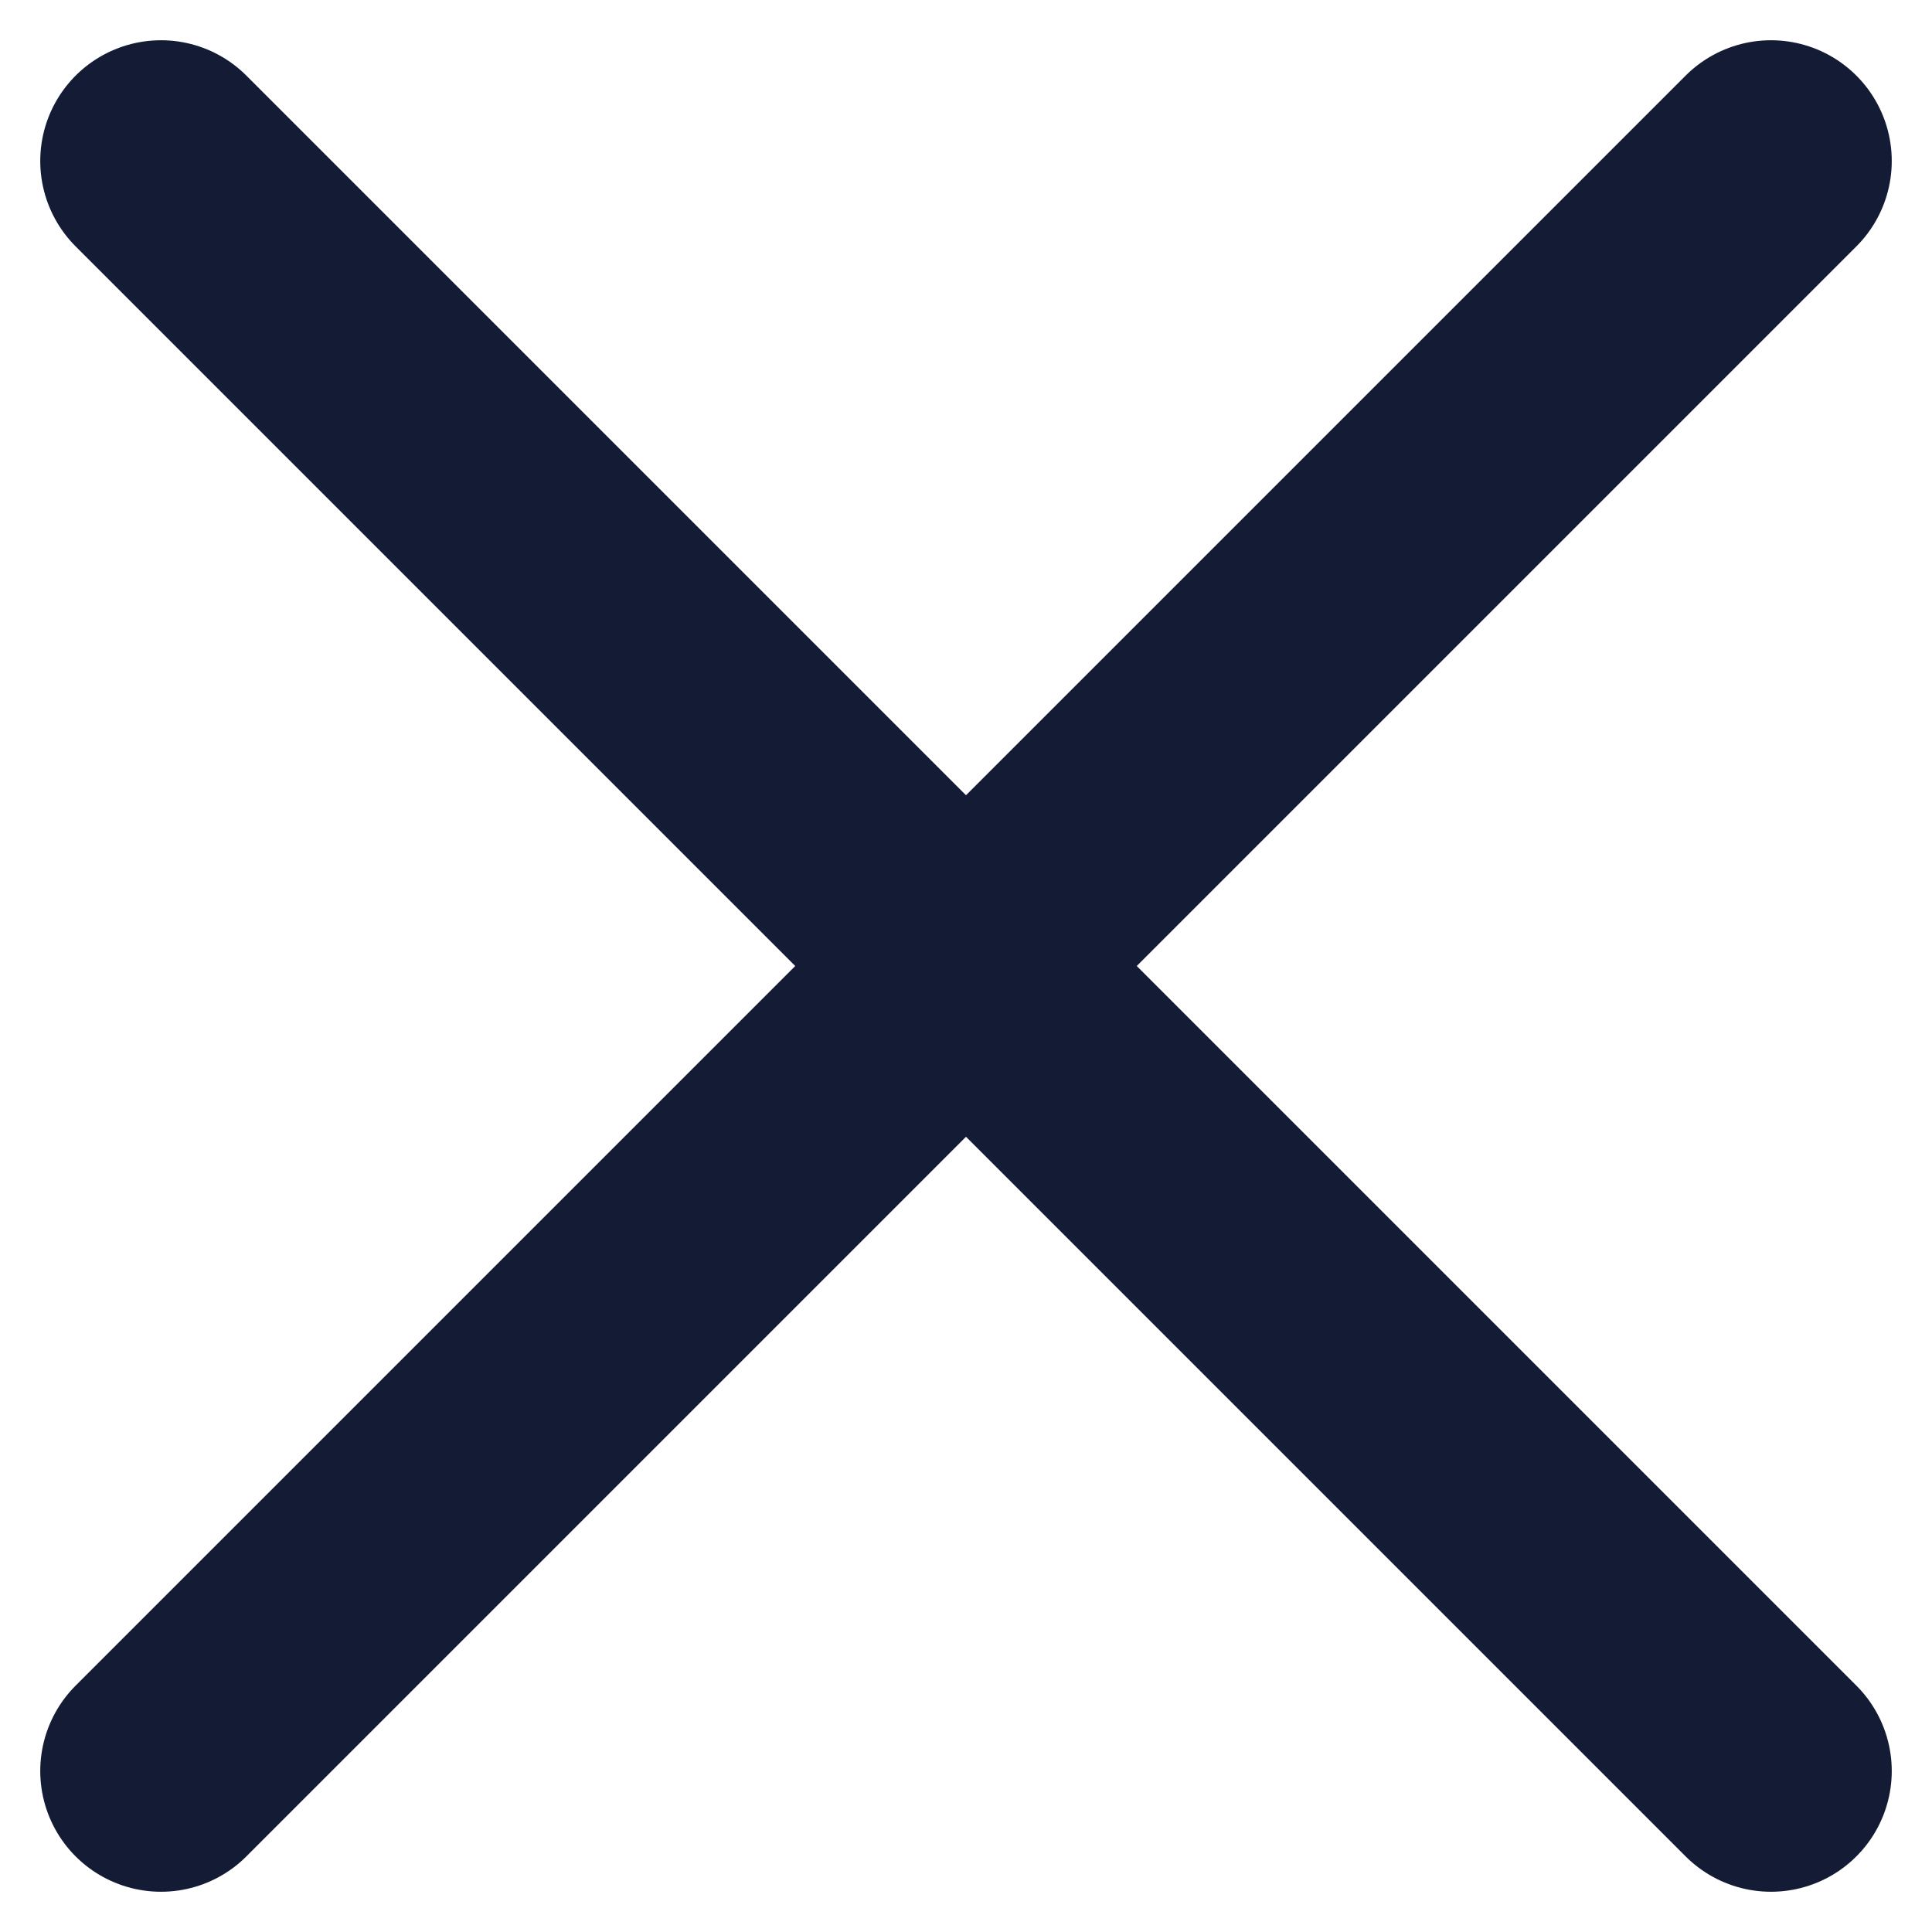
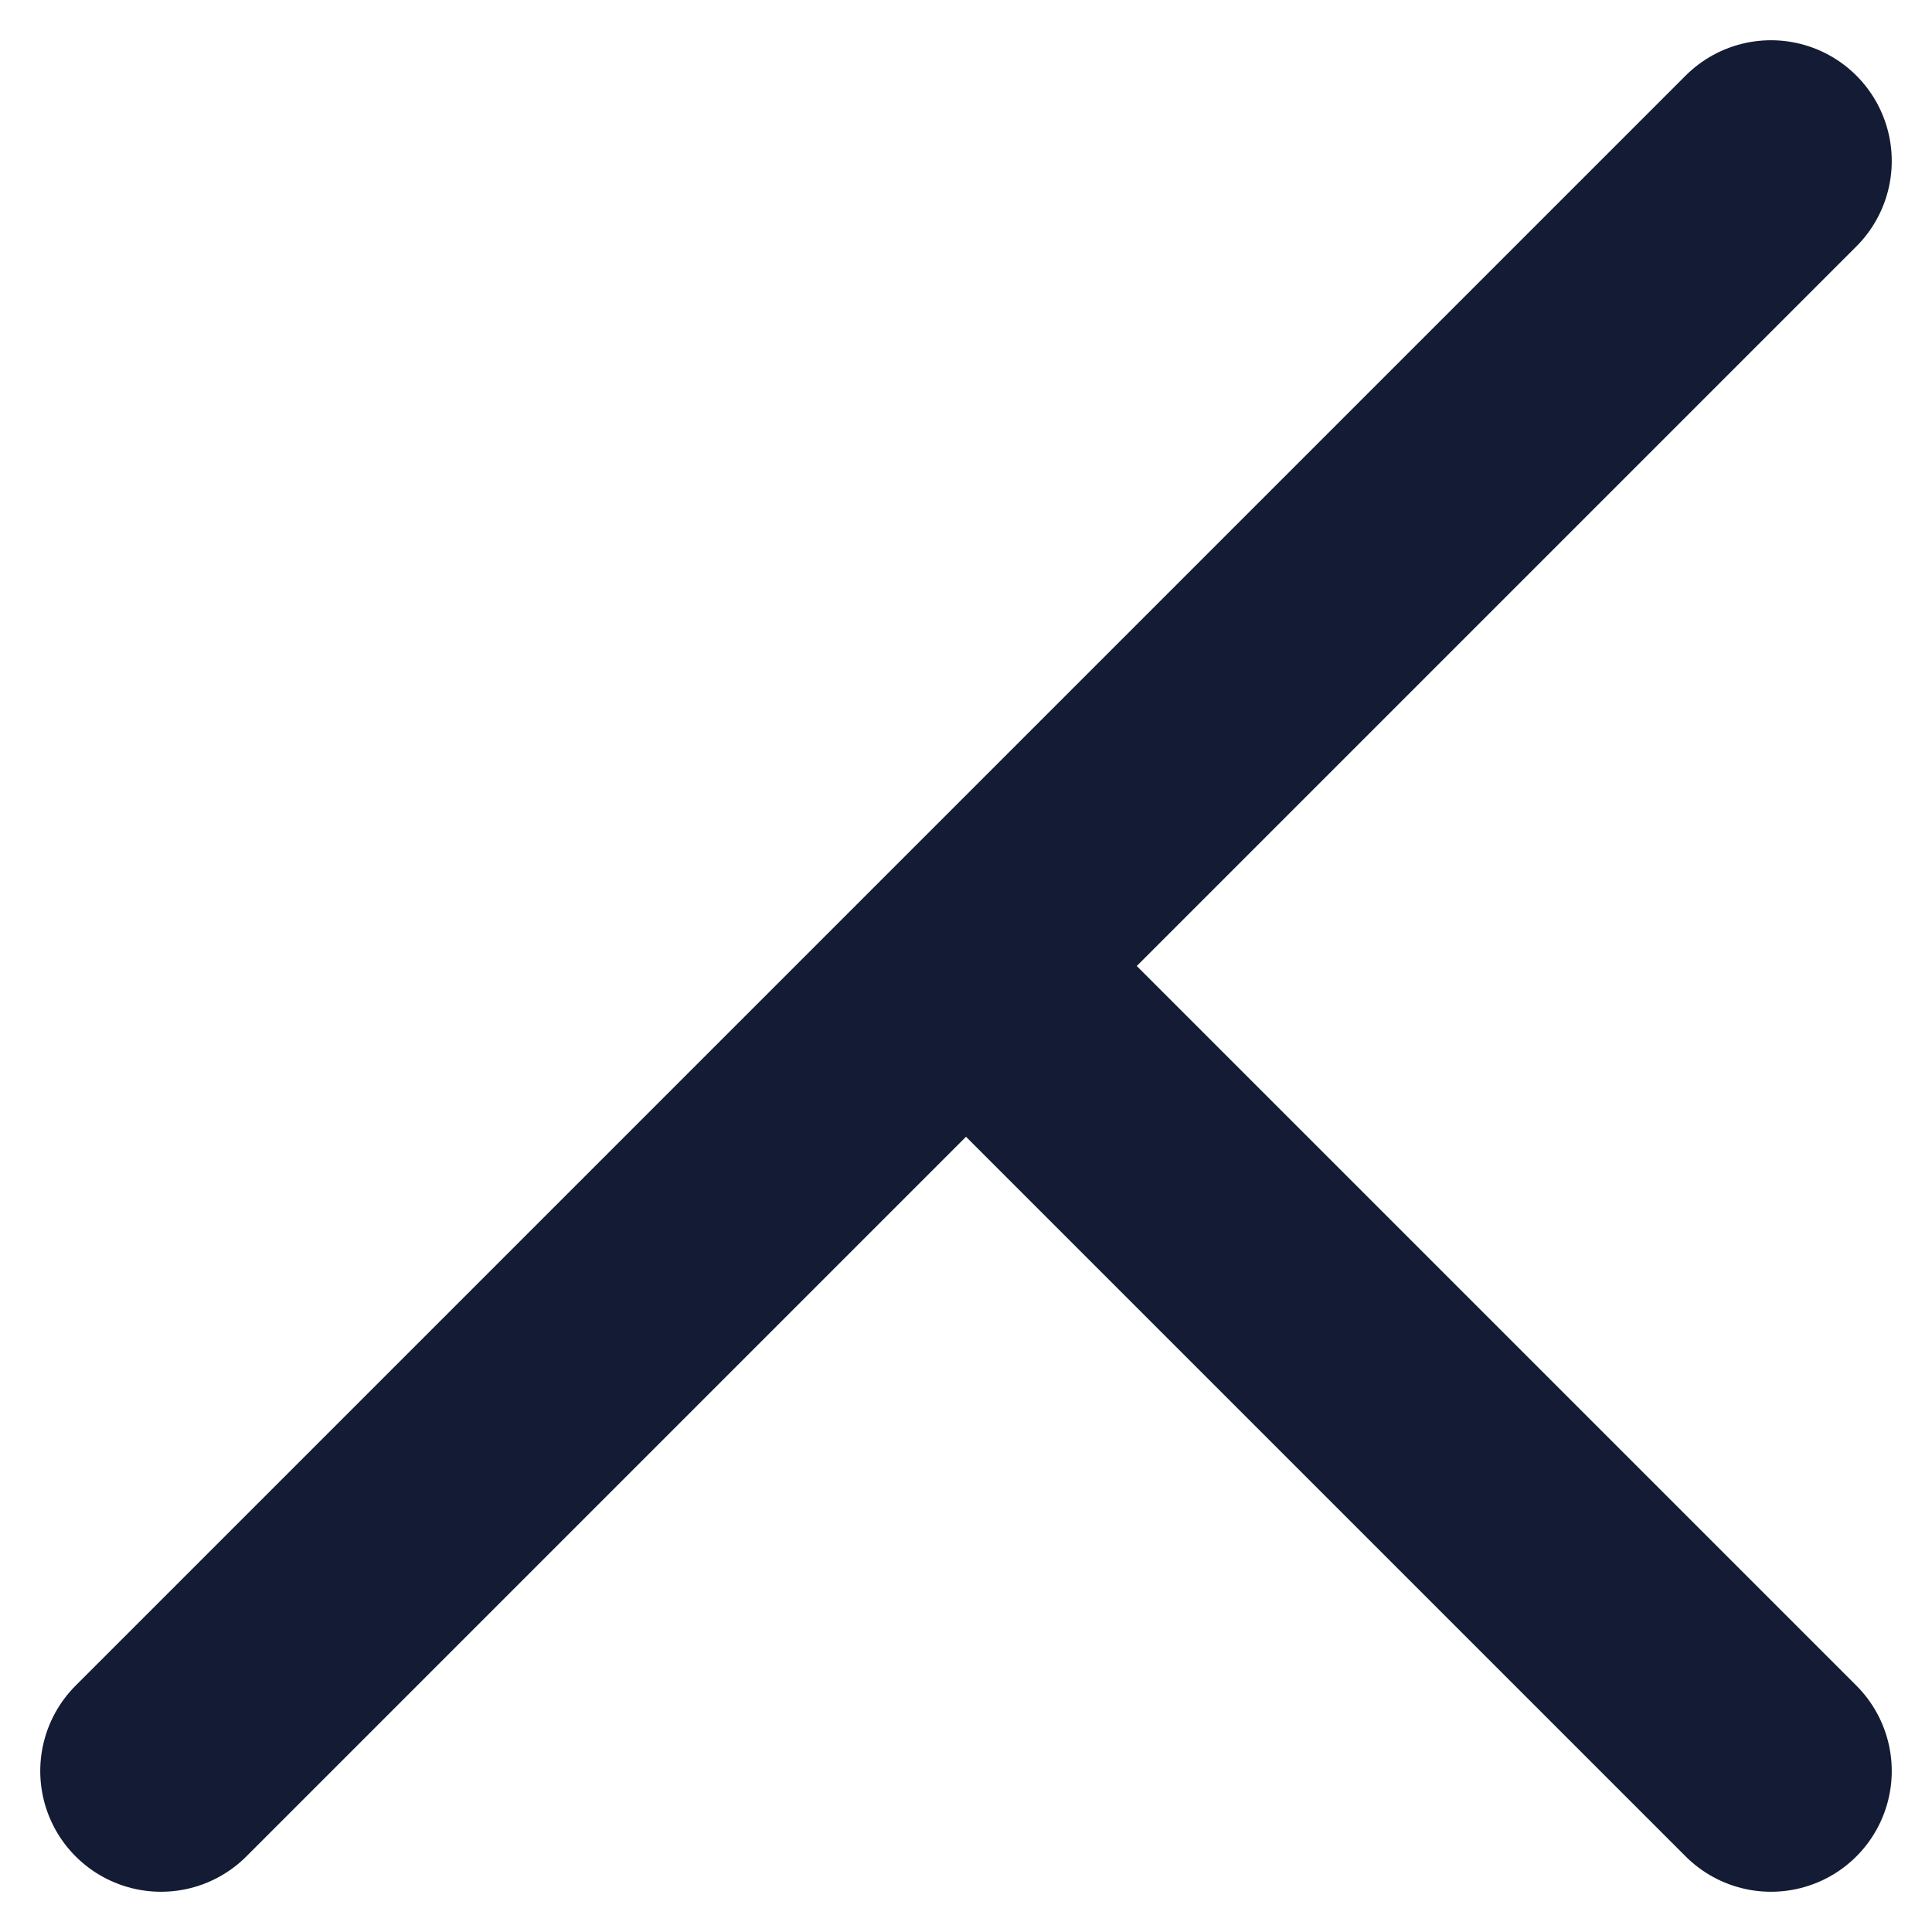
<svg xmlns="http://www.w3.org/2000/svg" fill="none" height="100%" overflow="visible" preserveAspectRatio="none" style="display: block;" viewBox="0 0 12 12" width="100%">
  <g id="elements">
-     <path d="M11 1L6 6M6 6L1 11M6 6L11 11M6 6L1 1" id="Vector" stroke="#141B34" stroke-linecap="round" stroke-linejoin="round" stroke-width="1.5" />
+     <path d="M11 1L6 6M6 6L1 11M6 6L11 11M6 6" id="Vector" stroke="#141B34" stroke-linecap="round" stroke-linejoin="round" stroke-width="1.5" />
  </g>
</svg>